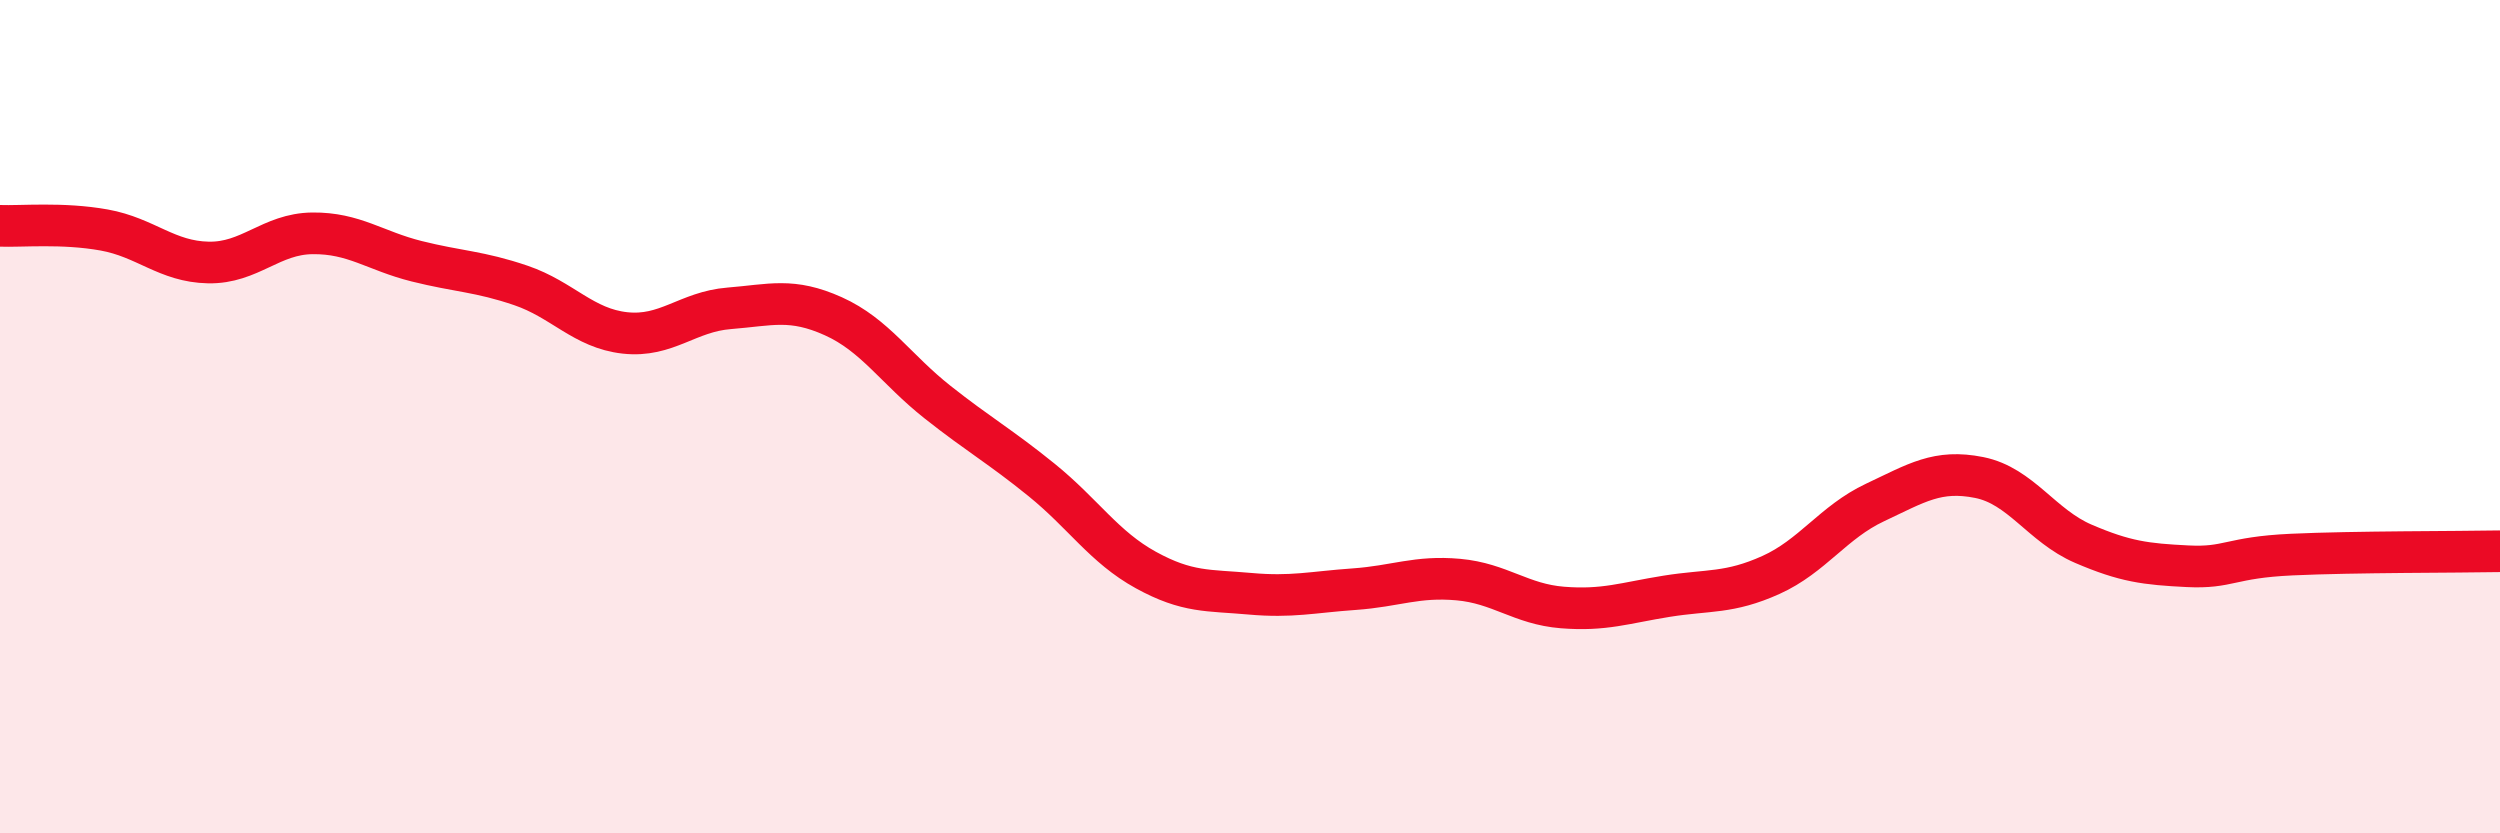
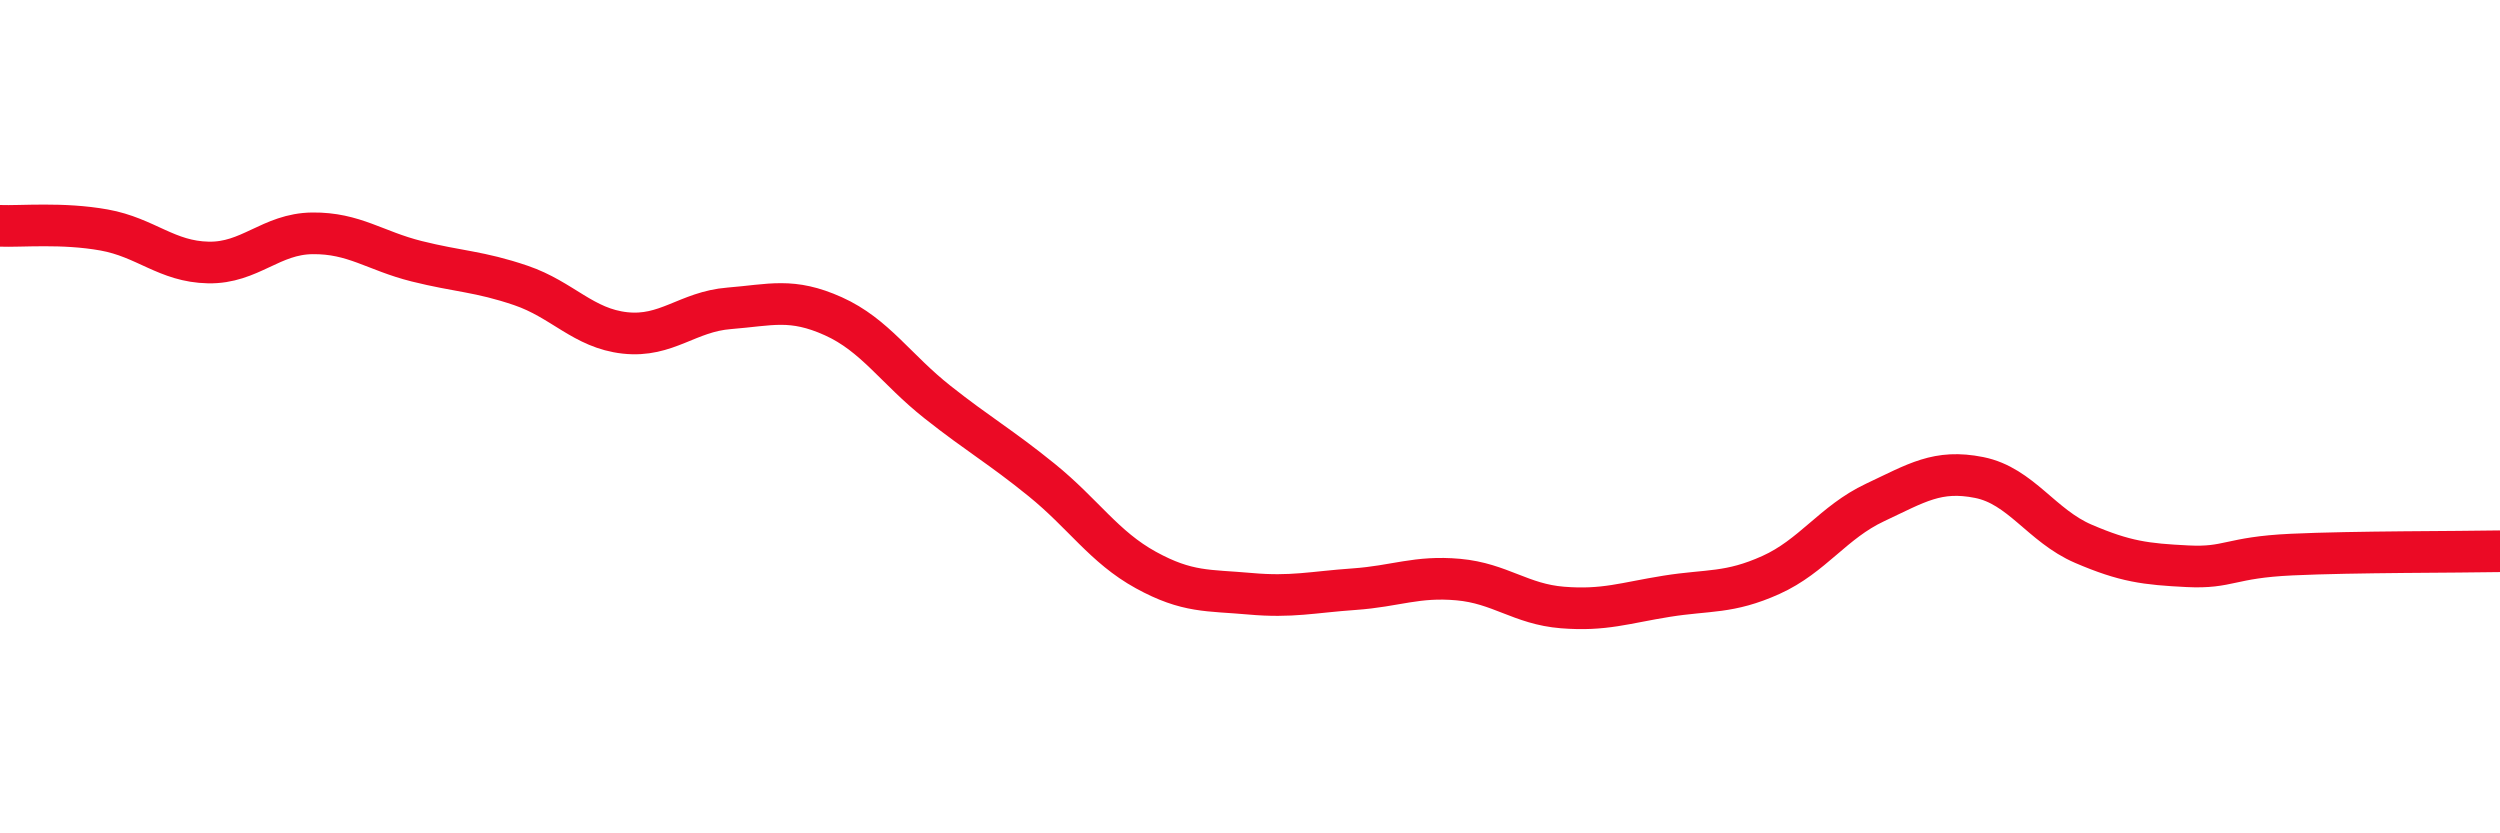
<svg xmlns="http://www.w3.org/2000/svg" width="60" height="20" viewBox="0 0 60 20">
-   <path d="M 0,5.42 C 0.5,5.44 1.5,5.34 2.5,5.52 C 3.5,5.7 4,6.28 5,6.3 C 6,6.32 6.5,5.61 7.5,5.6 C 8.5,5.59 9,6.02 10,6.27 C 11,6.52 11.5,6.51 12.5,6.85 C 13.5,7.19 14,7.88 15,7.99 C 16,8.1 16.5,7.48 17.5,7.4 C 18.5,7.32 19,7.14 20,7.59 C 21,8.04 21.5,8.86 22.5,9.65 C 23.5,10.44 24,10.71 25,11.52 C 26,12.33 26.5,13.13 27.5,13.68 C 28.5,14.23 29,14.16 30,14.25 C 31,14.34 31.5,14.21 32.5,14.14 C 33.5,14.07 34,13.82 35,13.91 C 36,14 36.5,14.5 37.5,14.58 C 38.5,14.66 39,14.47 40,14.31 C 41,14.15 41.5,14.25 42.5,13.8 C 43.5,13.35 44,12.53 45,12.06 C 46,11.59 46.5,11.26 47.5,11.46 C 48.5,11.66 49,12.62 50,13.05 C 51,13.48 51.5,13.54 52.5,13.59 C 53.5,13.64 53.5,13.38 55,13.31 C 56.5,13.24 59,13.25 60,13.23L60 20L0 20Z" fill="#EB0A25" opacity="0.1" stroke-linecap="round" stroke-linejoin="round" />
  <path d="M 0,5.42 C 0.5,5.44 1.5,5.34 2.5,5.52 C 3.5,5.7 4,6.28 5,6.3 C 6,6.32 6.5,5.61 7.5,5.6 C 8.5,5.59 9,6.02 10,6.27 C 11,6.52 11.5,6.51 12.5,6.85 C 13.5,7.19 14,7.88 15,7.99 C 16,8.1 16.5,7.48 17.5,7.4 C 18.5,7.32 19,7.14 20,7.59 C 21,8.04 21.5,8.86 22.5,9.65 C 23.5,10.44 24,10.71 25,11.52 C 26,12.33 26.5,13.13 27.5,13.68 C 28.5,14.23 29,14.16 30,14.25 C 31,14.34 31.5,14.21 32.5,14.14 C 33.5,14.07 34,13.82 35,13.91 C 36,14 36.5,14.5 37.5,14.58 C 38.5,14.66 39,14.47 40,14.31 C 41,14.15 41.5,14.25 42.5,13.8 C 43.5,13.35 44,12.53 45,12.06 C 46,11.59 46.5,11.26 47.5,11.46 C 48.5,11.66 49,12.62 50,13.05 C 51,13.48 51.5,13.54 52.5,13.59 C 53.5,13.64 53.5,13.38 55,13.31 C 56.5,13.24 59,13.25 60,13.23" stroke="#EB0A25" stroke-width="1" fill="none" stroke-linecap="round" stroke-linejoin="round" />
</svg>